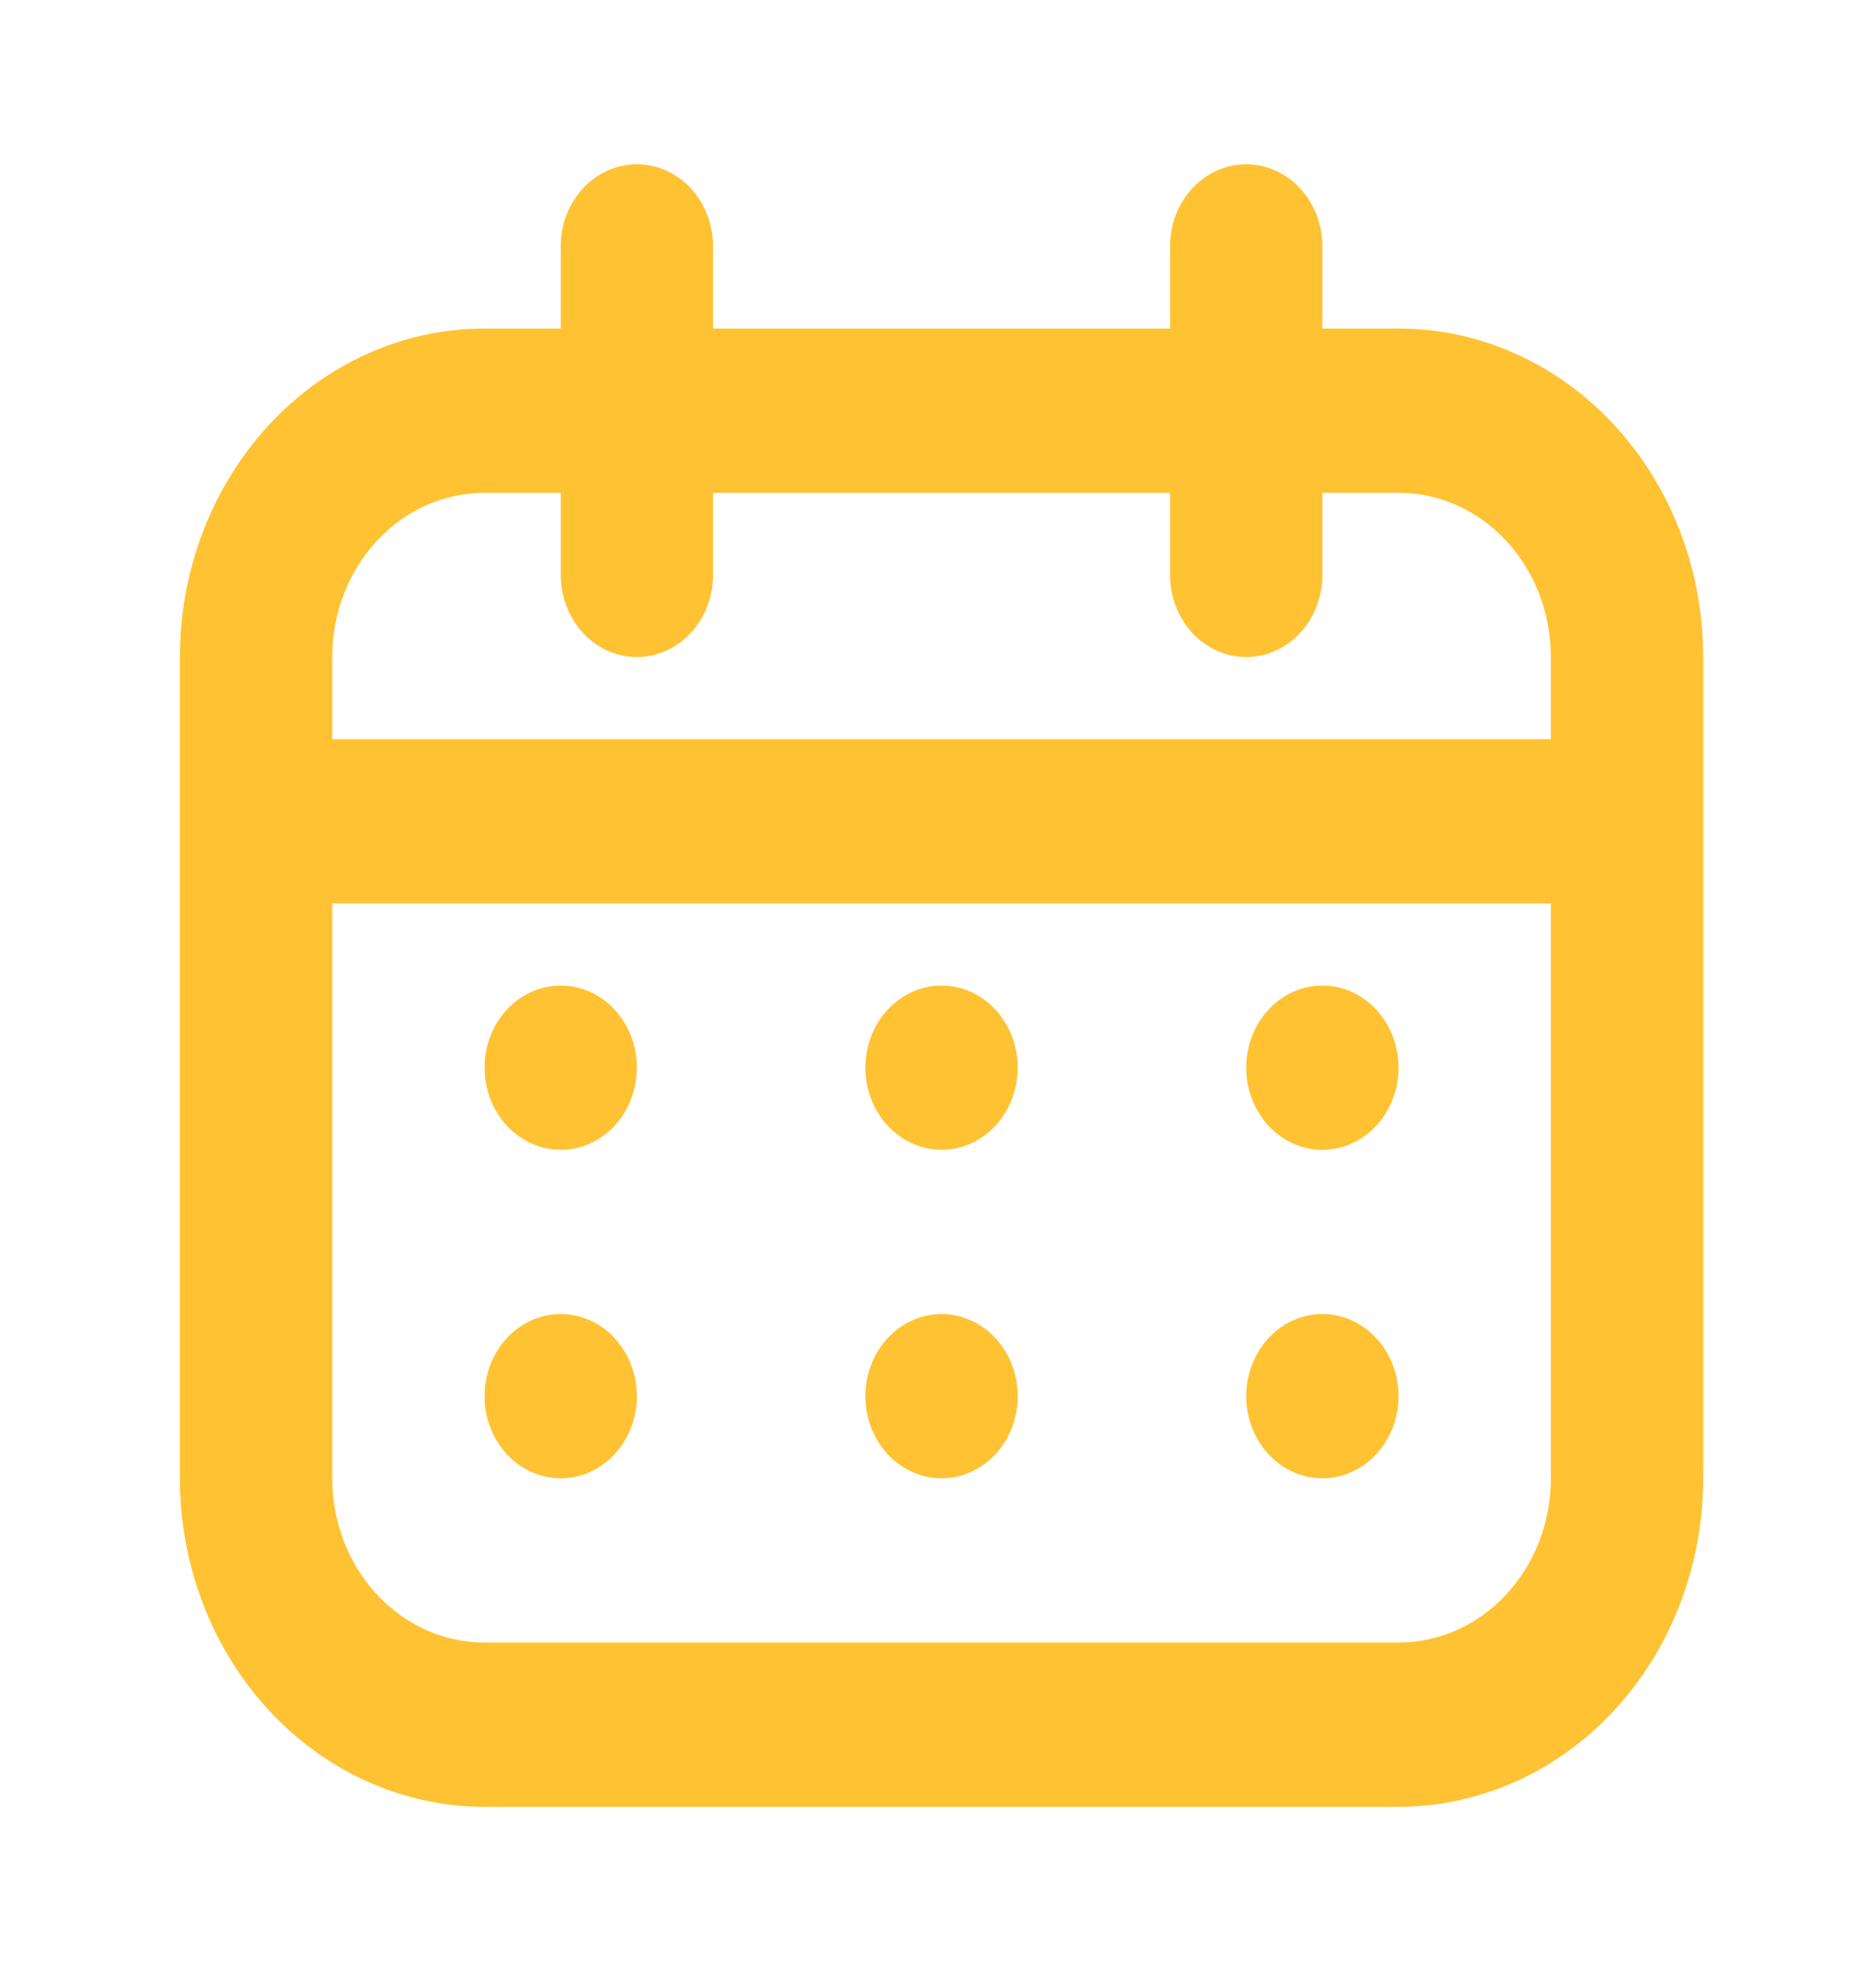
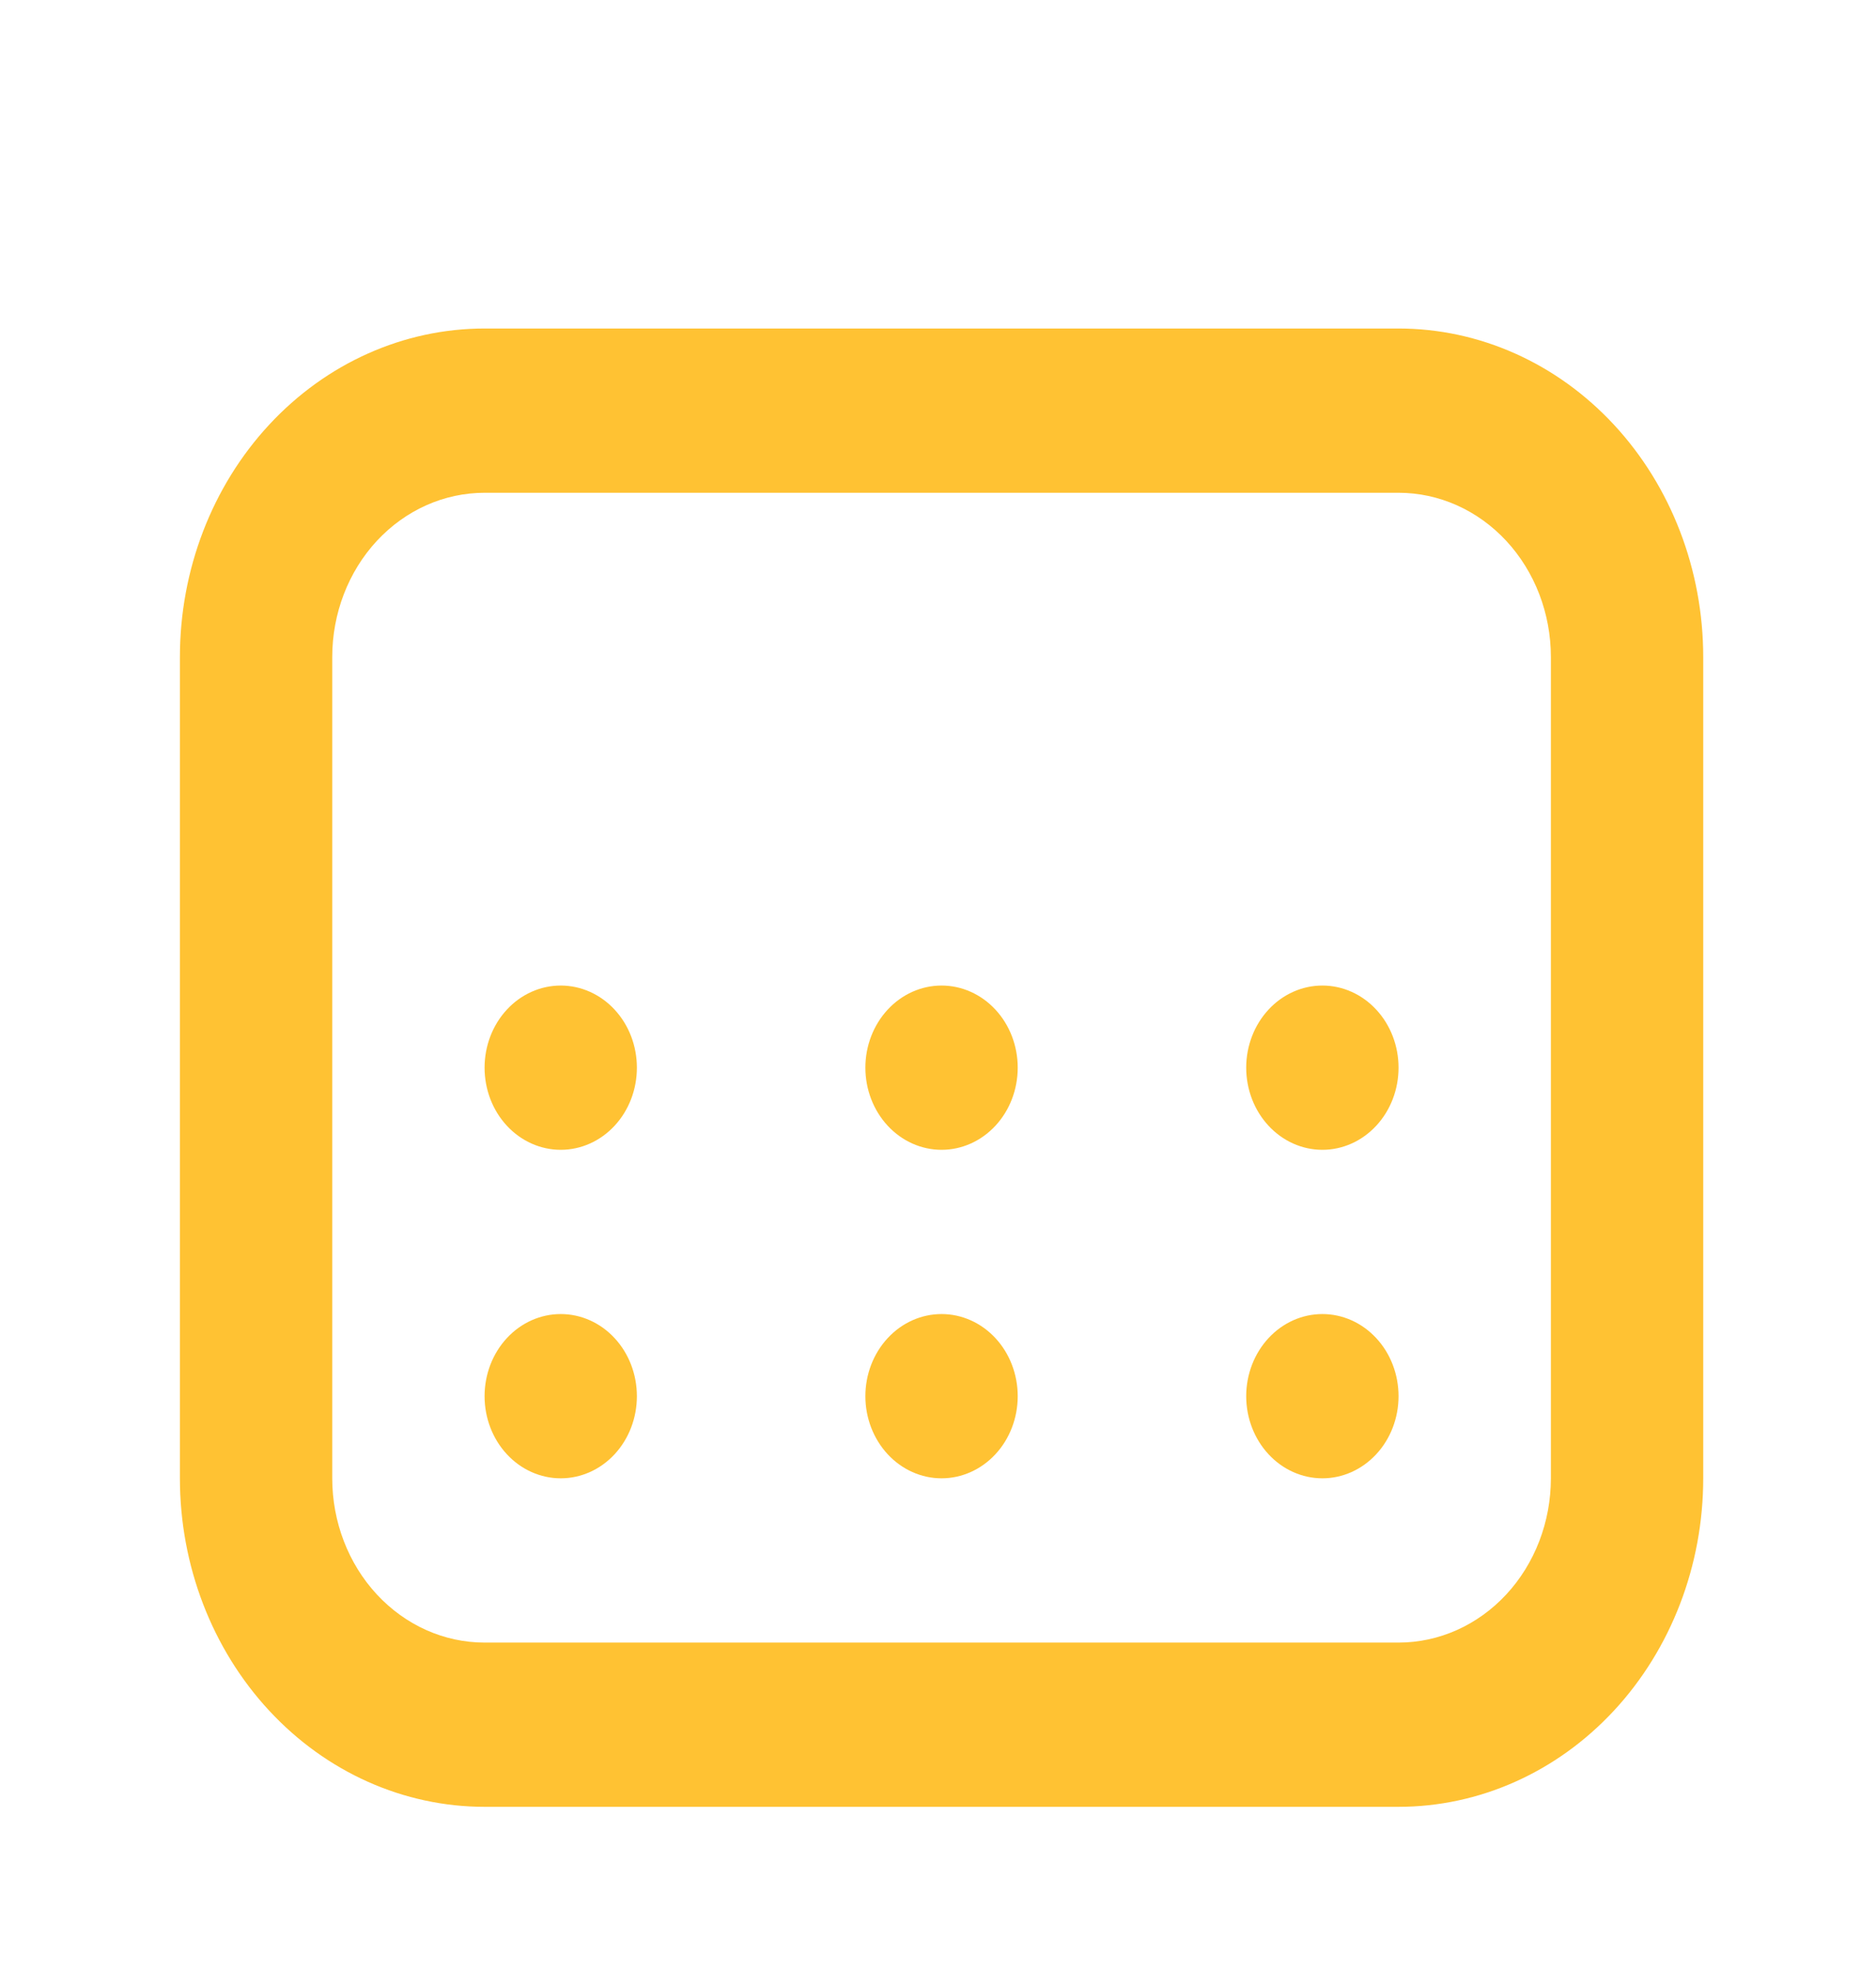
<svg xmlns="http://www.w3.org/2000/svg" width="59" height="62" viewBox="0 0 59 62" fill="none">
  <path fill-rule="evenodd" clip-rule="evenodd" d="M15.24 10.333H43.984C46.525 10.333 48.962 11.422 50.759 13.36C52.556 15.298 53.566 17.926 53.566 20.667V46.5C53.566 49.241 52.556 51.869 50.759 53.807C48.962 55.745 46.525 56.833 43.984 56.833H15.24C12.698 56.833 10.261 55.745 8.465 53.807C6.668 51.869 5.658 49.241 5.658 46.5V20.667C5.658 17.926 6.668 15.298 8.465 13.36C10.261 11.422 12.698 10.333 15.24 10.333ZM15.24 15.5C13.969 15.5 12.751 16.044 11.852 17.013C10.954 17.982 10.449 19.296 10.449 20.667V46.5C10.449 47.87 10.954 49.184 11.852 50.153C12.751 51.122 13.969 51.667 15.24 51.667H43.984C45.255 51.667 46.473 51.122 47.372 50.153C48.27 49.184 48.775 47.87 48.775 46.5V20.667C48.775 19.296 48.27 17.982 47.372 17.013C46.473 16.044 45.255 15.5 43.984 15.5H15.24Z" fill="#FFC233" />
-   <path fill-rule="evenodd" clip-rule="evenodd" d="M8.054 25.833C8.054 25.148 8.306 24.491 8.755 24.007C9.204 23.522 9.814 23.25 10.449 23.25H48.775C49.41 23.25 50.019 23.522 50.468 24.007C50.918 24.491 51.17 25.148 51.17 25.833C51.17 26.518 50.918 27.176 50.468 27.66C50.019 28.145 49.41 28.417 48.775 28.417H10.449C9.814 28.417 9.204 28.145 8.755 27.66C8.306 27.176 8.054 26.518 8.054 25.833ZM20.03 5.167C20.666 5.167 21.275 5.439 21.724 5.923C22.173 6.408 22.426 7.065 22.426 7.75V18.083C22.426 18.768 22.173 19.426 21.724 19.91C21.275 20.395 20.666 20.667 20.03 20.667C19.395 20.667 18.786 20.395 18.337 19.91C17.887 19.426 17.635 18.768 17.635 18.083V7.75C17.635 7.065 17.887 6.408 18.337 5.923C18.786 5.439 19.395 5.167 20.03 5.167ZM39.193 5.167C39.829 5.167 40.438 5.439 40.887 5.923C41.336 6.408 41.589 7.065 41.589 7.75V18.083C41.589 18.768 41.336 19.426 40.887 19.91C40.438 20.395 39.829 20.667 39.193 20.667C38.558 20.667 37.949 20.395 37.499 19.91C37.05 19.426 36.798 18.768 36.798 18.083V7.75C36.798 7.065 37.05 6.408 37.499 5.923C37.949 5.439 38.558 5.167 39.193 5.167Z" fill="#FFC233" />
  <path d="M20.03 33.583C20.03 34.269 19.778 34.926 19.329 35.41C18.88 35.895 18.27 36.167 17.635 36.167C17 36.167 16.39 35.895 15.941 35.41C15.492 34.926 15.24 34.269 15.24 33.583C15.24 32.898 15.492 32.241 15.941 31.757C16.39 31.272 17 31 17.635 31C18.27 31 18.88 31.272 19.329 31.757C19.778 32.241 20.03 32.898 20.03 33.583ZM20.03 43.917C20.03 44.602 19.778 45.259 19.329 45.743C18.88 46.228 18.27 46.5 17.635 46.5C17 46.5 16.39 46.228 15.941 45.743C15.492 45.259 15.24 44.602 15.24 43.917C15.24 43.231 15.492 42.574 15.941 42.09C16.39 41.605 17 41.333 17.635 41.333C18.27 41.333 18.88 41.605 19.329 42.09C19.778 42.574 20.03 43.231 20.03 43.917ZM32.007 33.583C32.007 34.269 31.755 34.926 31.306 35.41C30.856 35.895 30.247 36.167 29.612 36.167C28.977 36.167 28.367 35.895 27.918 35.41C27.469 34.926 27.216 34.269 27.216 33.583C27.216 32.898 27.469 32.241 27.918 31.757C28.367 31.272 28.977 31 29.612 31C30.247 31 30.856 31.272 31.306 31.757C31.755 32.241 32.007 32.898 32.007 33.583ZM32.007 43.917C32.007 44.602 31.755 45.259 31.306 45.743C30.856 46.228 30.247 46.5 29.612 46.5C28.977 46.5 28.367 46.228 27.918 45.743C27.469 45.259 27.216 44.602 27.216 43.917C27.216 43.231 27.469 42.574 27.918 42.09C28.367 41.605 28.977 41.333 29.612 41.333C30.247 41.333 30.856 41.605 31.306 42.09C31.755 42.574 32.007 43.231 32.007 43.917ZM43.984 33.583C43.984 34.269 43.732 34.926 43.282 35.41C42.833 35.895 42.224 36.167 41.589 36.167C40.953 36.167 40.344 35.895 39.895 35.41C39.446 34.926 39.193 34.269 39.193 33.583C39.193 32.898 39.446 32.241 39.895 31.757C40.344 31.272 40.953 31 41.589 31C42.224 31 42.833 31.272 43.282 31.757C43.732 32.241 43.984 32.898 43.984 33.583ZM43.984 43.917C43.984 44.602 43.732 45.259 43.282 45.743C42.833 46.228 42.224 46.5 41.589 46.5C40.953 46.5 40.344 46.228 39.895 45.743C39.446 45.259 39.193 44.602 39.193 43.917C39.193 43.231 39.446 42.574 39.895 42.09C40.344 41.605 40.953 41.333 41.589 41.333C42.224 41.333 42.833 41.605 43.282 42.09C43.732 42.574 43.984 43.231 43.984 43.917Z" fill="#FFC233" />
</svg>